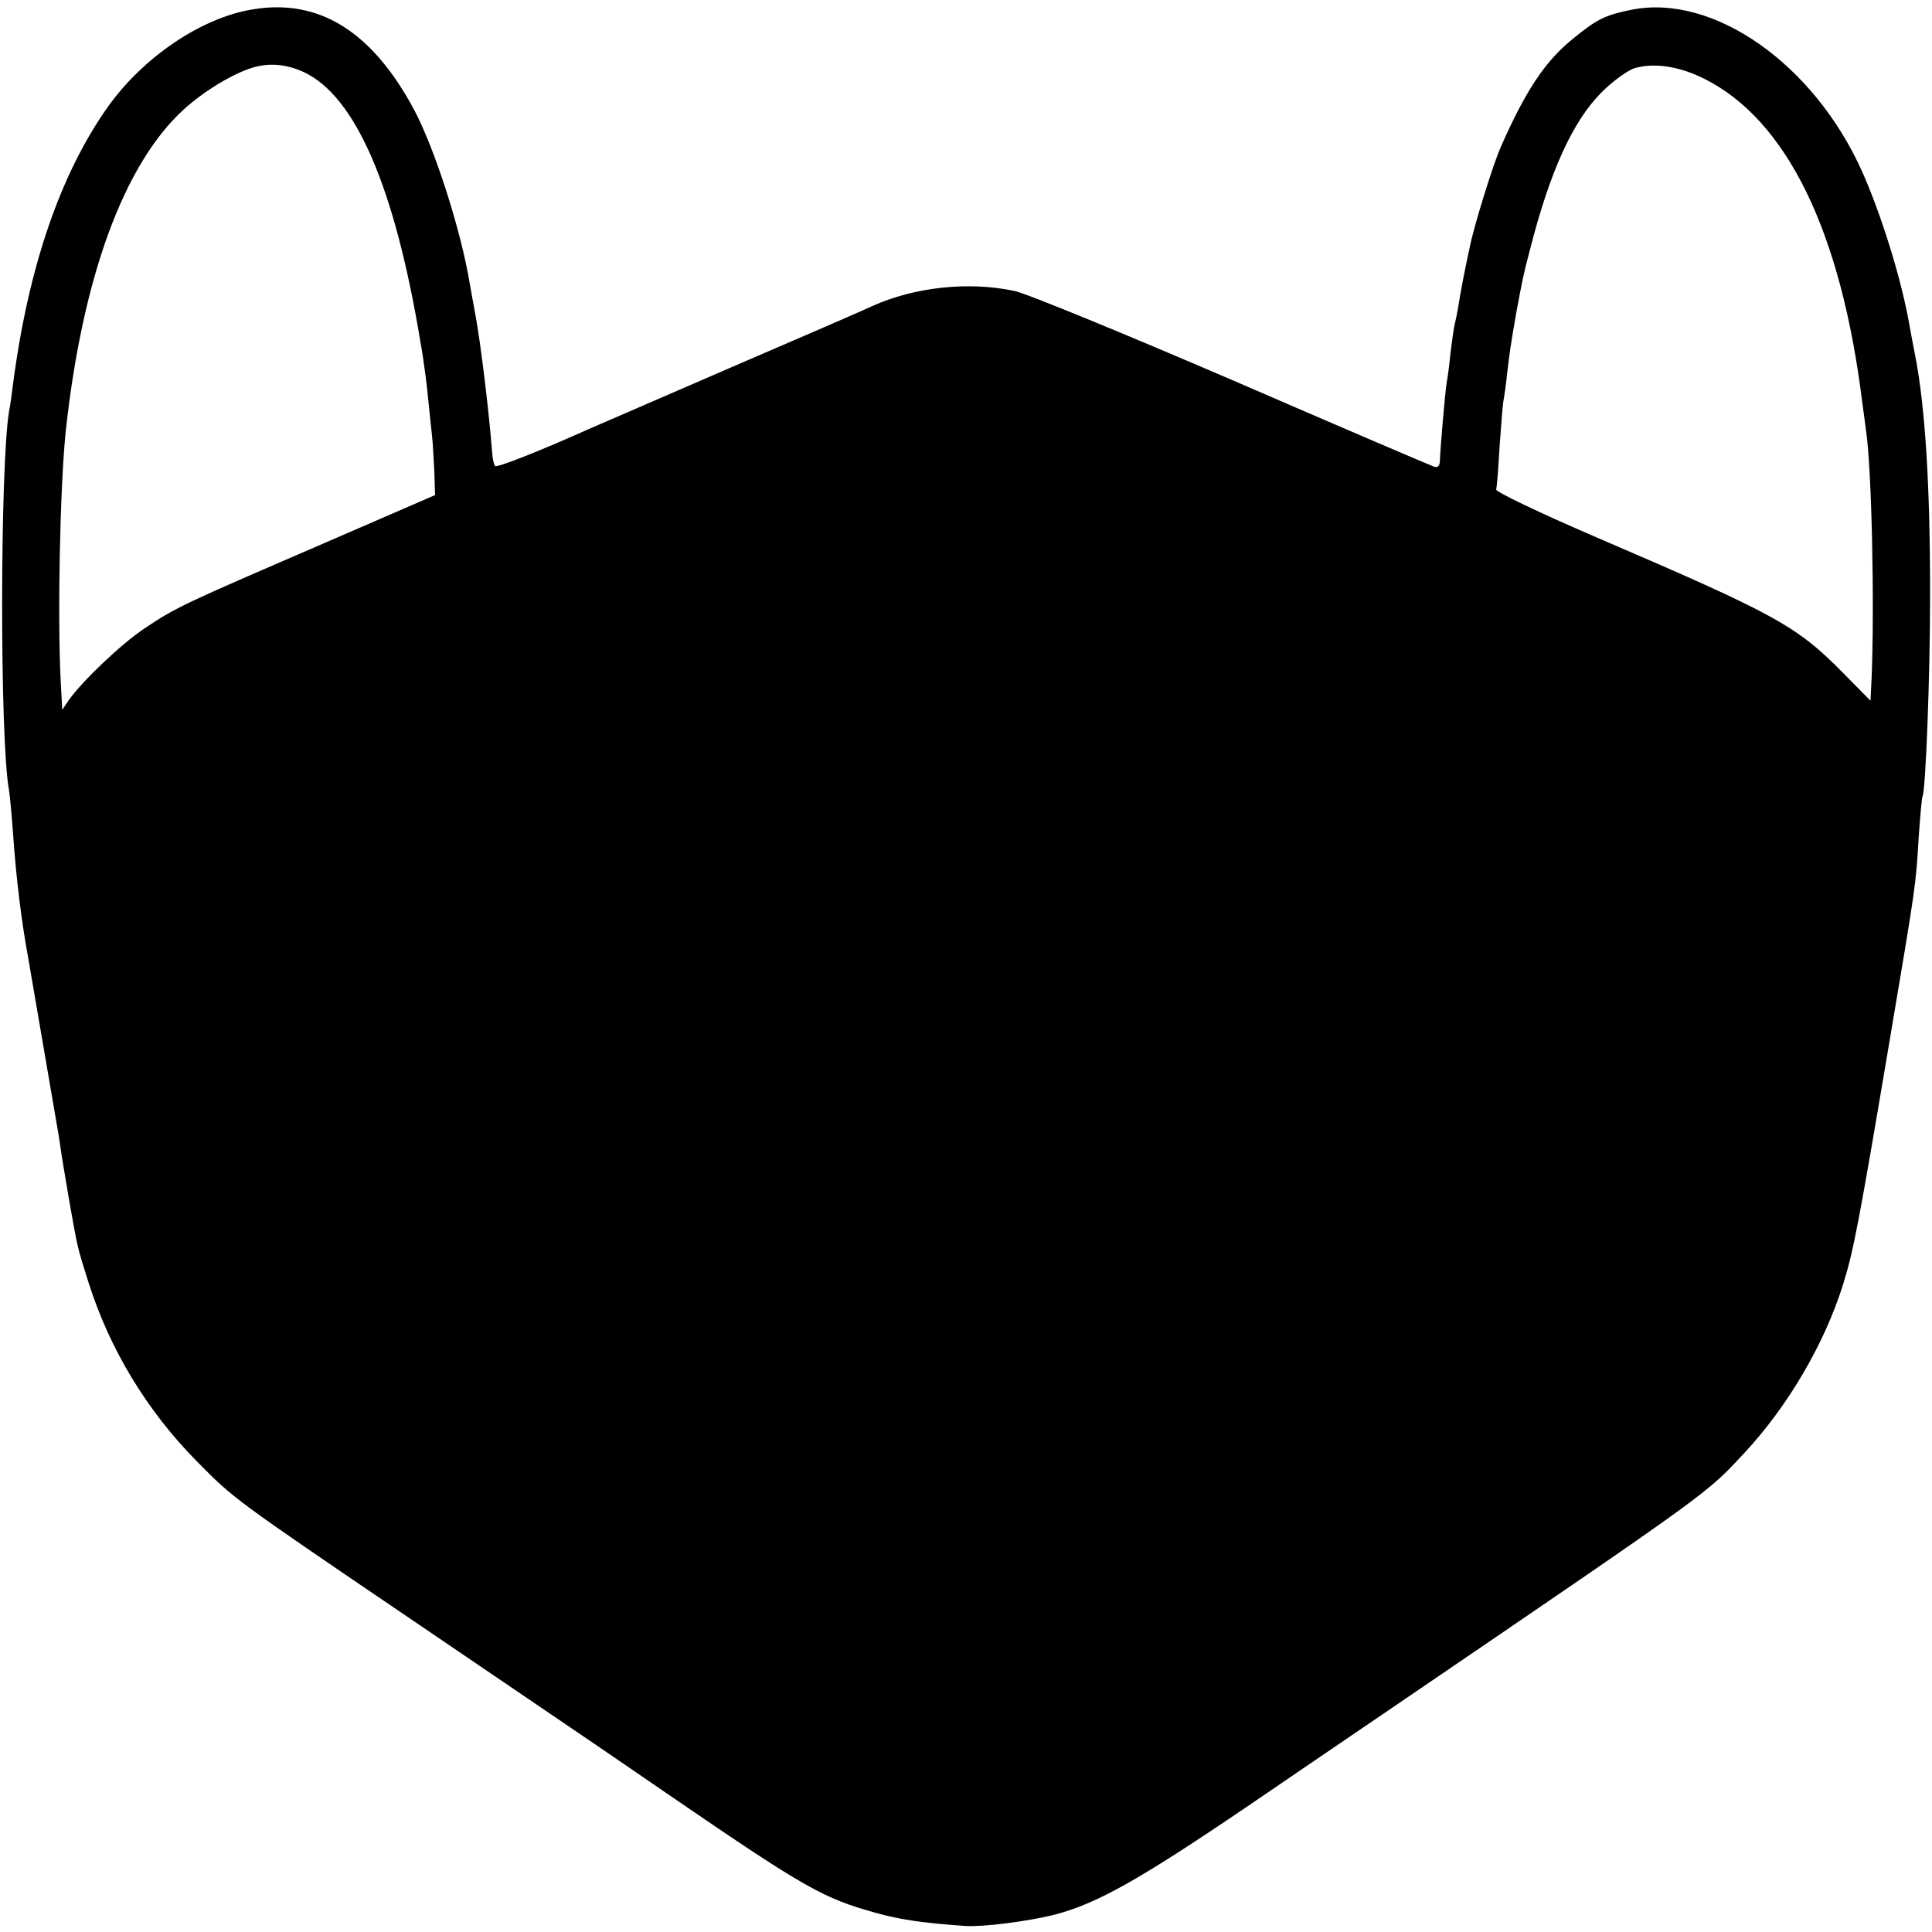
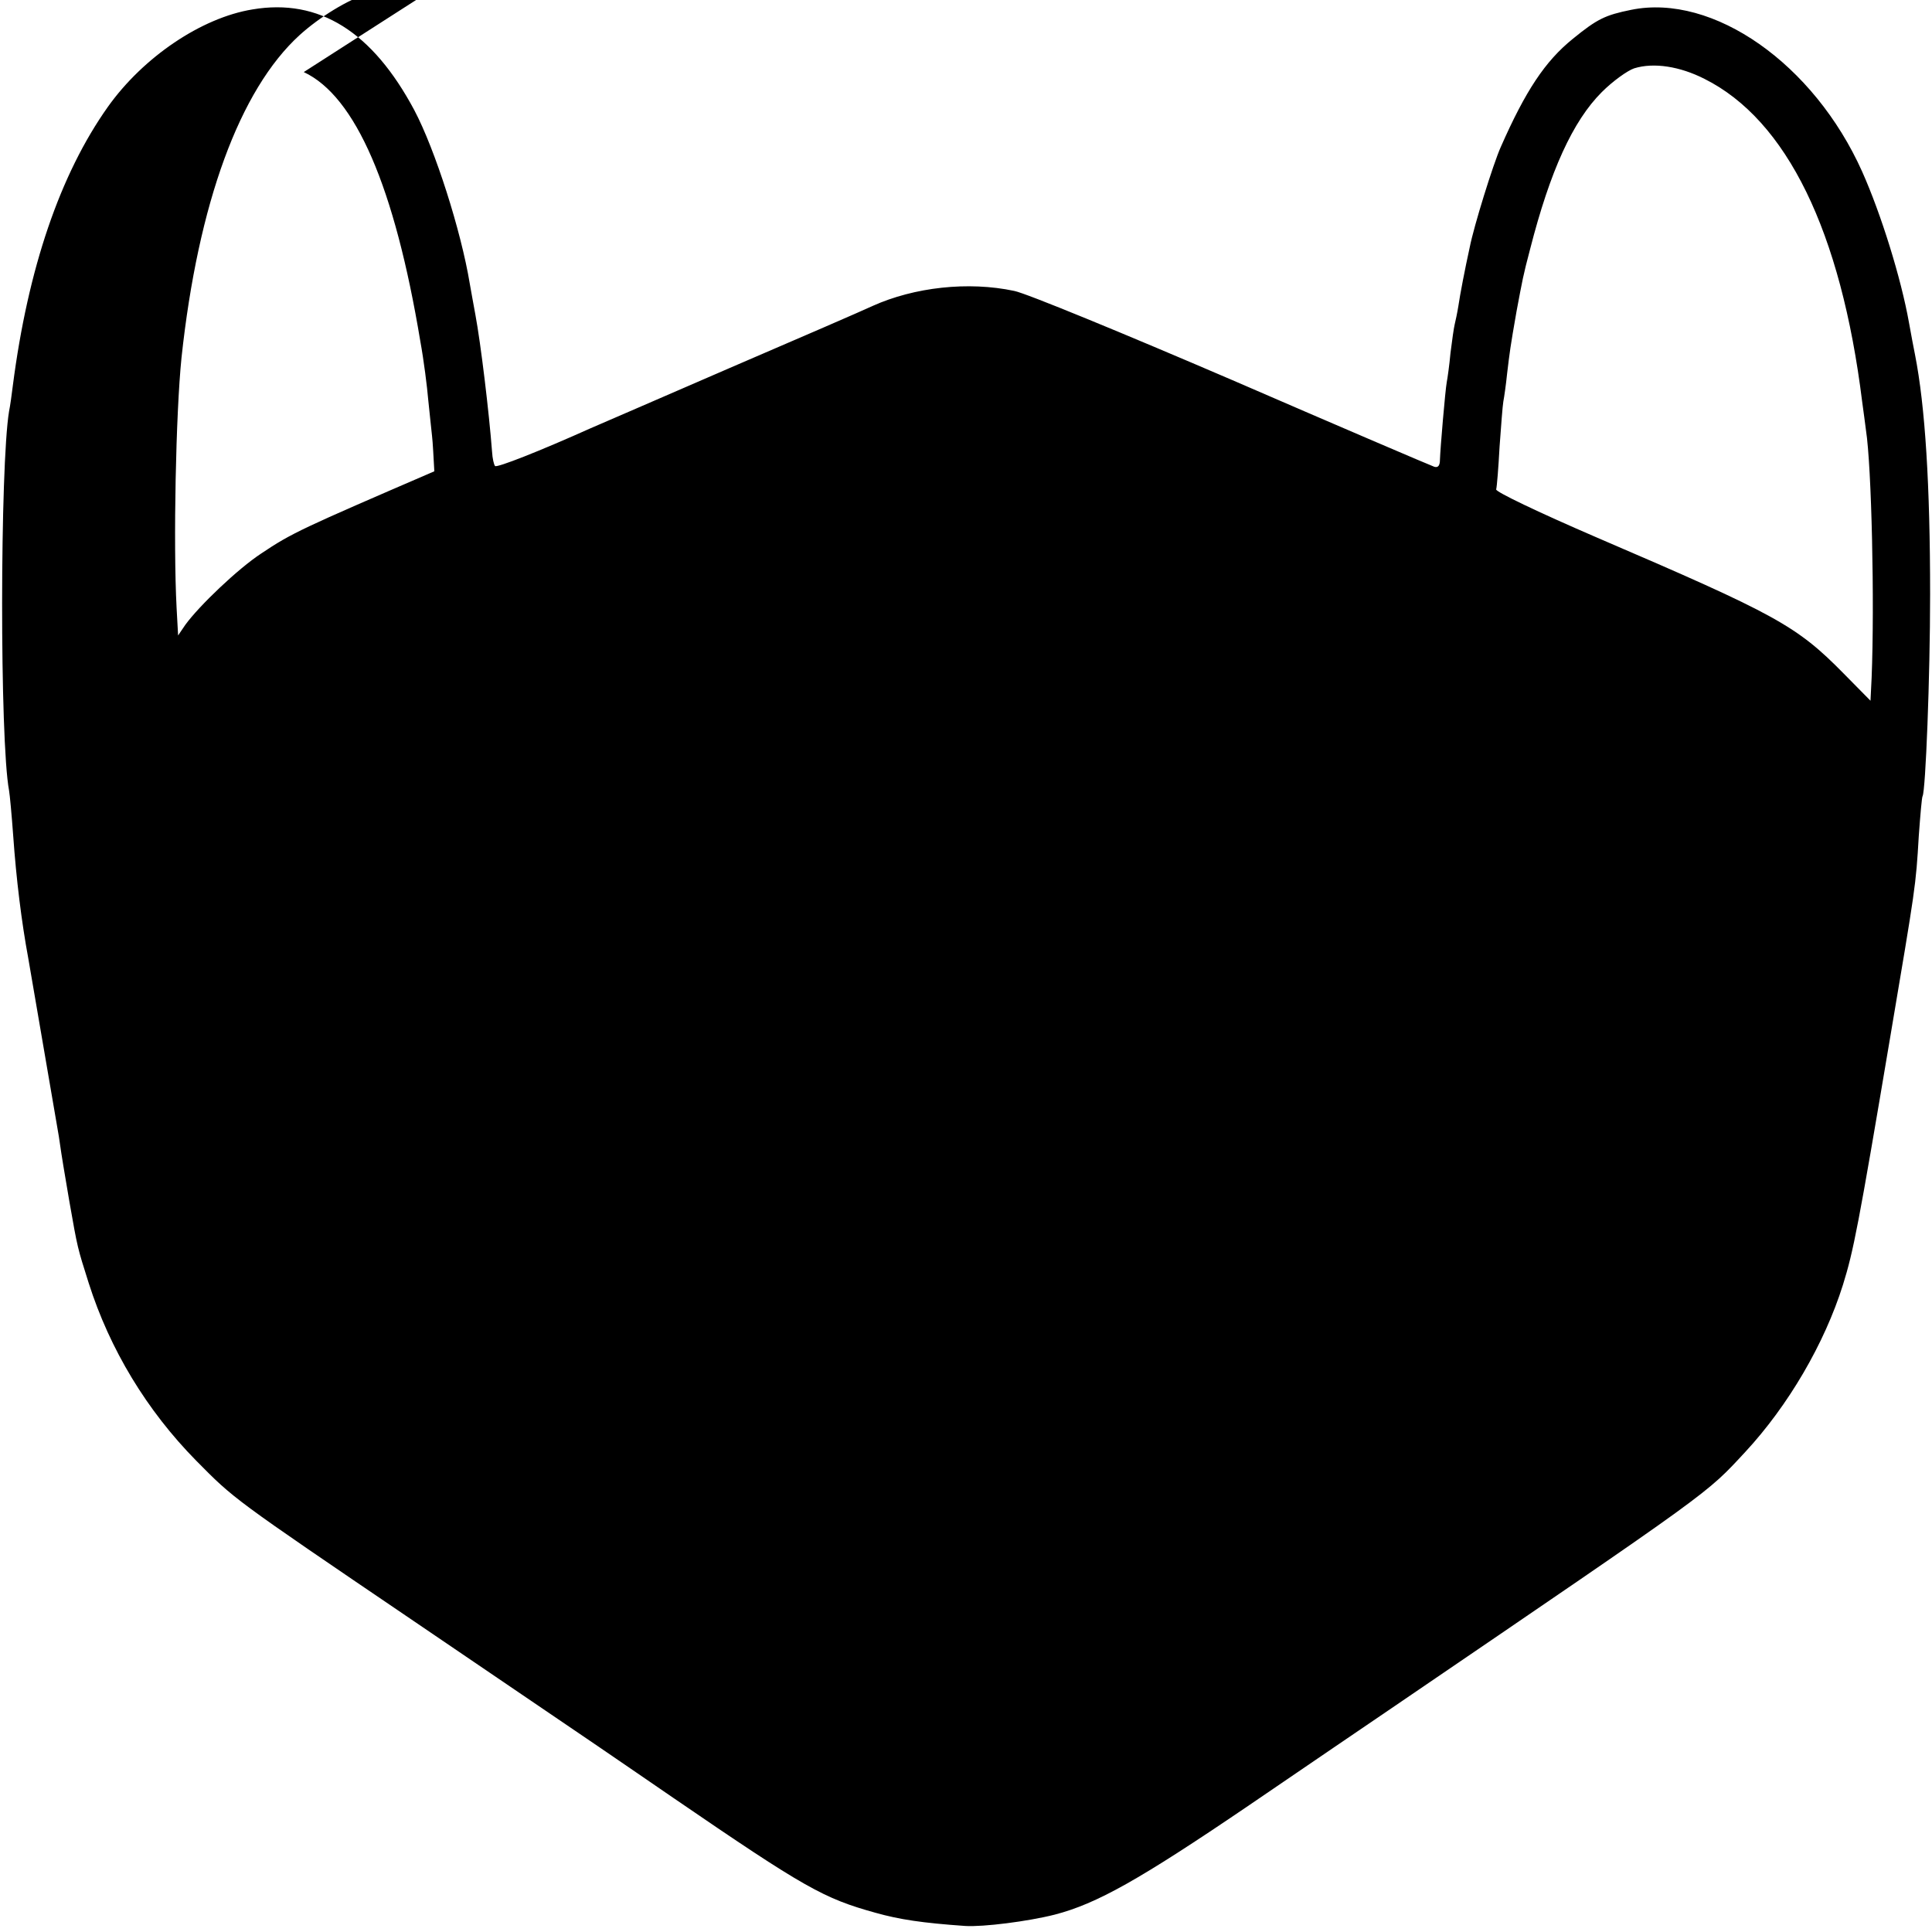
<svg xmlns="http://www.w3.org/2000/svg" version="1.0" width="512pt" height="512pt" viewBox="0 0 512 512" preserveAspectRatio="xMidYMid meet">
  <g transform="translate(0,512) scale(0.1,-0.1)" fill="#000000" stroke="none">
-     <path d="M669 5095 c-135 -22 -289 -126 -383 -258 -127 -179 -212 -429 -252 -739 -3 -24 -7 -54 -10 -68 -24 -145 -25 -872 0 -1005 2 -11 7 -65 11 -120 8 -114 22 -228 40 -325 8 -46 75 -437 81 -472 10 -70 14 -89 28 -173 22 -125 21 -120 51 -215 56 -176 154 -338 285 -471 101 -102 93 -97 575 -424 209 -142 430 -292 490 -333 61 -42 151 -103 200 -137 349 -239 398 -266 535 -304 64 -18 124 -27 238 -35 47 -3 166 12 237 30 112 29 225 93 508 285 155 106 332 226 392 267 851 580 825 561 930 674 114 123 210 287 259 443 28 90 41 156 125 655 68 403 68 400 76 535 4 55 8 102 10 105 8 14 20 315 20 535 0 289 -13 498 -40 635 -3 14 -10 52 -16 85 -21 118 -74 288 -124 400 -128 286 -395 473 -612 429 -69 -14 -90 -24 -155 -77 -73 -59 -125 -137 -191 -287 -20 -45 -71 -209 -82 -265 -13 -59 -26 -127 -30 -155 -3 -19 -8 -42 -10 -50 -2 -8 -7 -42 -11 -75 -3 -33 -8 -68 -10 -78 -4 -22 -17 -175 -18 -205 0 -16 -5 -22 -15 -19 -9 3 -250 106 -536 230 -286 123 -546 230 -577 236 -122 26 -265 10 -376 -40 -23 -11 -194 -85 -380 -165 -185 -80 -350 -152 -367 -159 -136 -61 -248 -105 -253 -100 -3 3 -7 20 -8 38 -8 105 -30 287 -44 362 -5 28 -12 65 -15 83 -23 140 -92 356 -147 460 -111 208 -252 297 -429 267z m136 -166 c137 -64 241 -304 309 -714 9 -49 18 -120 21 -156 4 -36 8 -79 10 -95 2 -16 4 -58 6 -93 l2 -63 -309 -134 c-352 -152 -377 -163 -459 -218 -61 -40 -164 -138 -201 -189 l-19 -28 -4 73 c-9 171 -2 516 13 663 44 409 154 710 313 855 53 48 128 94 183 111 45 13 89 9 135 -12z m3712 -18 c218 -109 362 -404 418 -856 4 -27 8 -61 10 -75 15 -96 23 -458 15 -656 l-3 -61 -71 72 c-125 127 -178 156 -653 360 -160 69 -270 122 -268 128 2 7 6 57 9 113 4 55 8 109 10 120 2 10 7 44 10 74 7 58 8 68 25 165 16 85 17 93 36 165 53 207 113 339 190 416 29 29 68 57 86 63 52 16 121 5 186 -28z" />
+     <path d="M669 5095 c-135 -22 -289 -126 -383 -258 -127 -179 -212 -429 -252 -739 -3 -24 -7 -54 -10 -68 -24 -145 -25 -872 0 -1005 2 -11 7 -65 11 -120 8 -114 22 -228 40 -325 8 -46 75 -437 81 -472 10 -70 14 -89 28 -173 22 -125 21 -120 51 -215 56 -176 154 -338 285 -471 101 -102 93 -97 575 -424 209 -142 430 -292 490 -333 61 -42 151 -103 200 -137 349 -239 398 -266 535 -304 64 -18 124 -27 238 -35 47 -3 166 12 237 30 112 29 225 93 508 285 155 106 332 226 392 267 851 580 825 561 930 674 114 123 210 287 259 443 28 90 41 156 125 655 68 403 68 400 76 535 4 55 8 102 10 105 8 14 20 315 20 535 0 289 -13 498 -40 635 -3 14 -10 52 -16 85 -21 118 -74 288 -124 400 -128 286 -395 473 -612 429 -69 -14 -90 -24 -155 -77 -73 -59 -125 -137 -191 -287 -20 -45 -71 -209 -82 -265 -13 -59 -26 -127 -30 -155 -3 -19 -8 -42 -10 -50 -2 -8 -7 -42 -11 -75 -3 -33 -8 -68 -10 -78 -4 -22 -17 -175 -18 -205 0 -16 -5 -22 -15 -19 -9 3 -250 106 -536 230 -286 123 -546 230 -577 236 -122 26 -265 10 -376 -40 -23 -11 -194 -85 -380 -165 -185 -80 -350 -152 -367 -159 -136 -61 -248 -105 -253 -100 -3 3 -7 20 -8 38 -8 105 -30 287 -44 362 -5 28 -12 65 -15 83 -23 140 -92 356 -147 460 -111 208 -252 297 -429 267z m136 -166 c137 -64 241 -304 309 -714 9 -49 18 -120 21 -156 4 -36 8 -79 10 -95 2 -16 4 -58 6 -93 c-352 -152 -377 -163 -459 -218 -61 -40 -164 -138 -201 -189 l-19 -28 -4 73 c-9 171 -2 516 13 663 44 409 154 710 313 855 53 48 128 94 183 111 45 13 89 9 135 -12z m3712 -18 c218 -109 362 -404 418 -856 4 -27 8 -61 10 -75 15 -96 23 -458 15 -656 l-3 -61 -71 72 c-125 127 -178 156 -653 360 -160 69 -270 122 -268 128 2 7 6 57 9 113 4 55 8 109 10 120 2 10 7 44 10 74 7 58 8 68 25 165 16 85 17 93 36 165 53 207 113 339 190 416 29 29 68 57 86 63 52 16 121 5 186 -28z" />
  </g>
</svg>